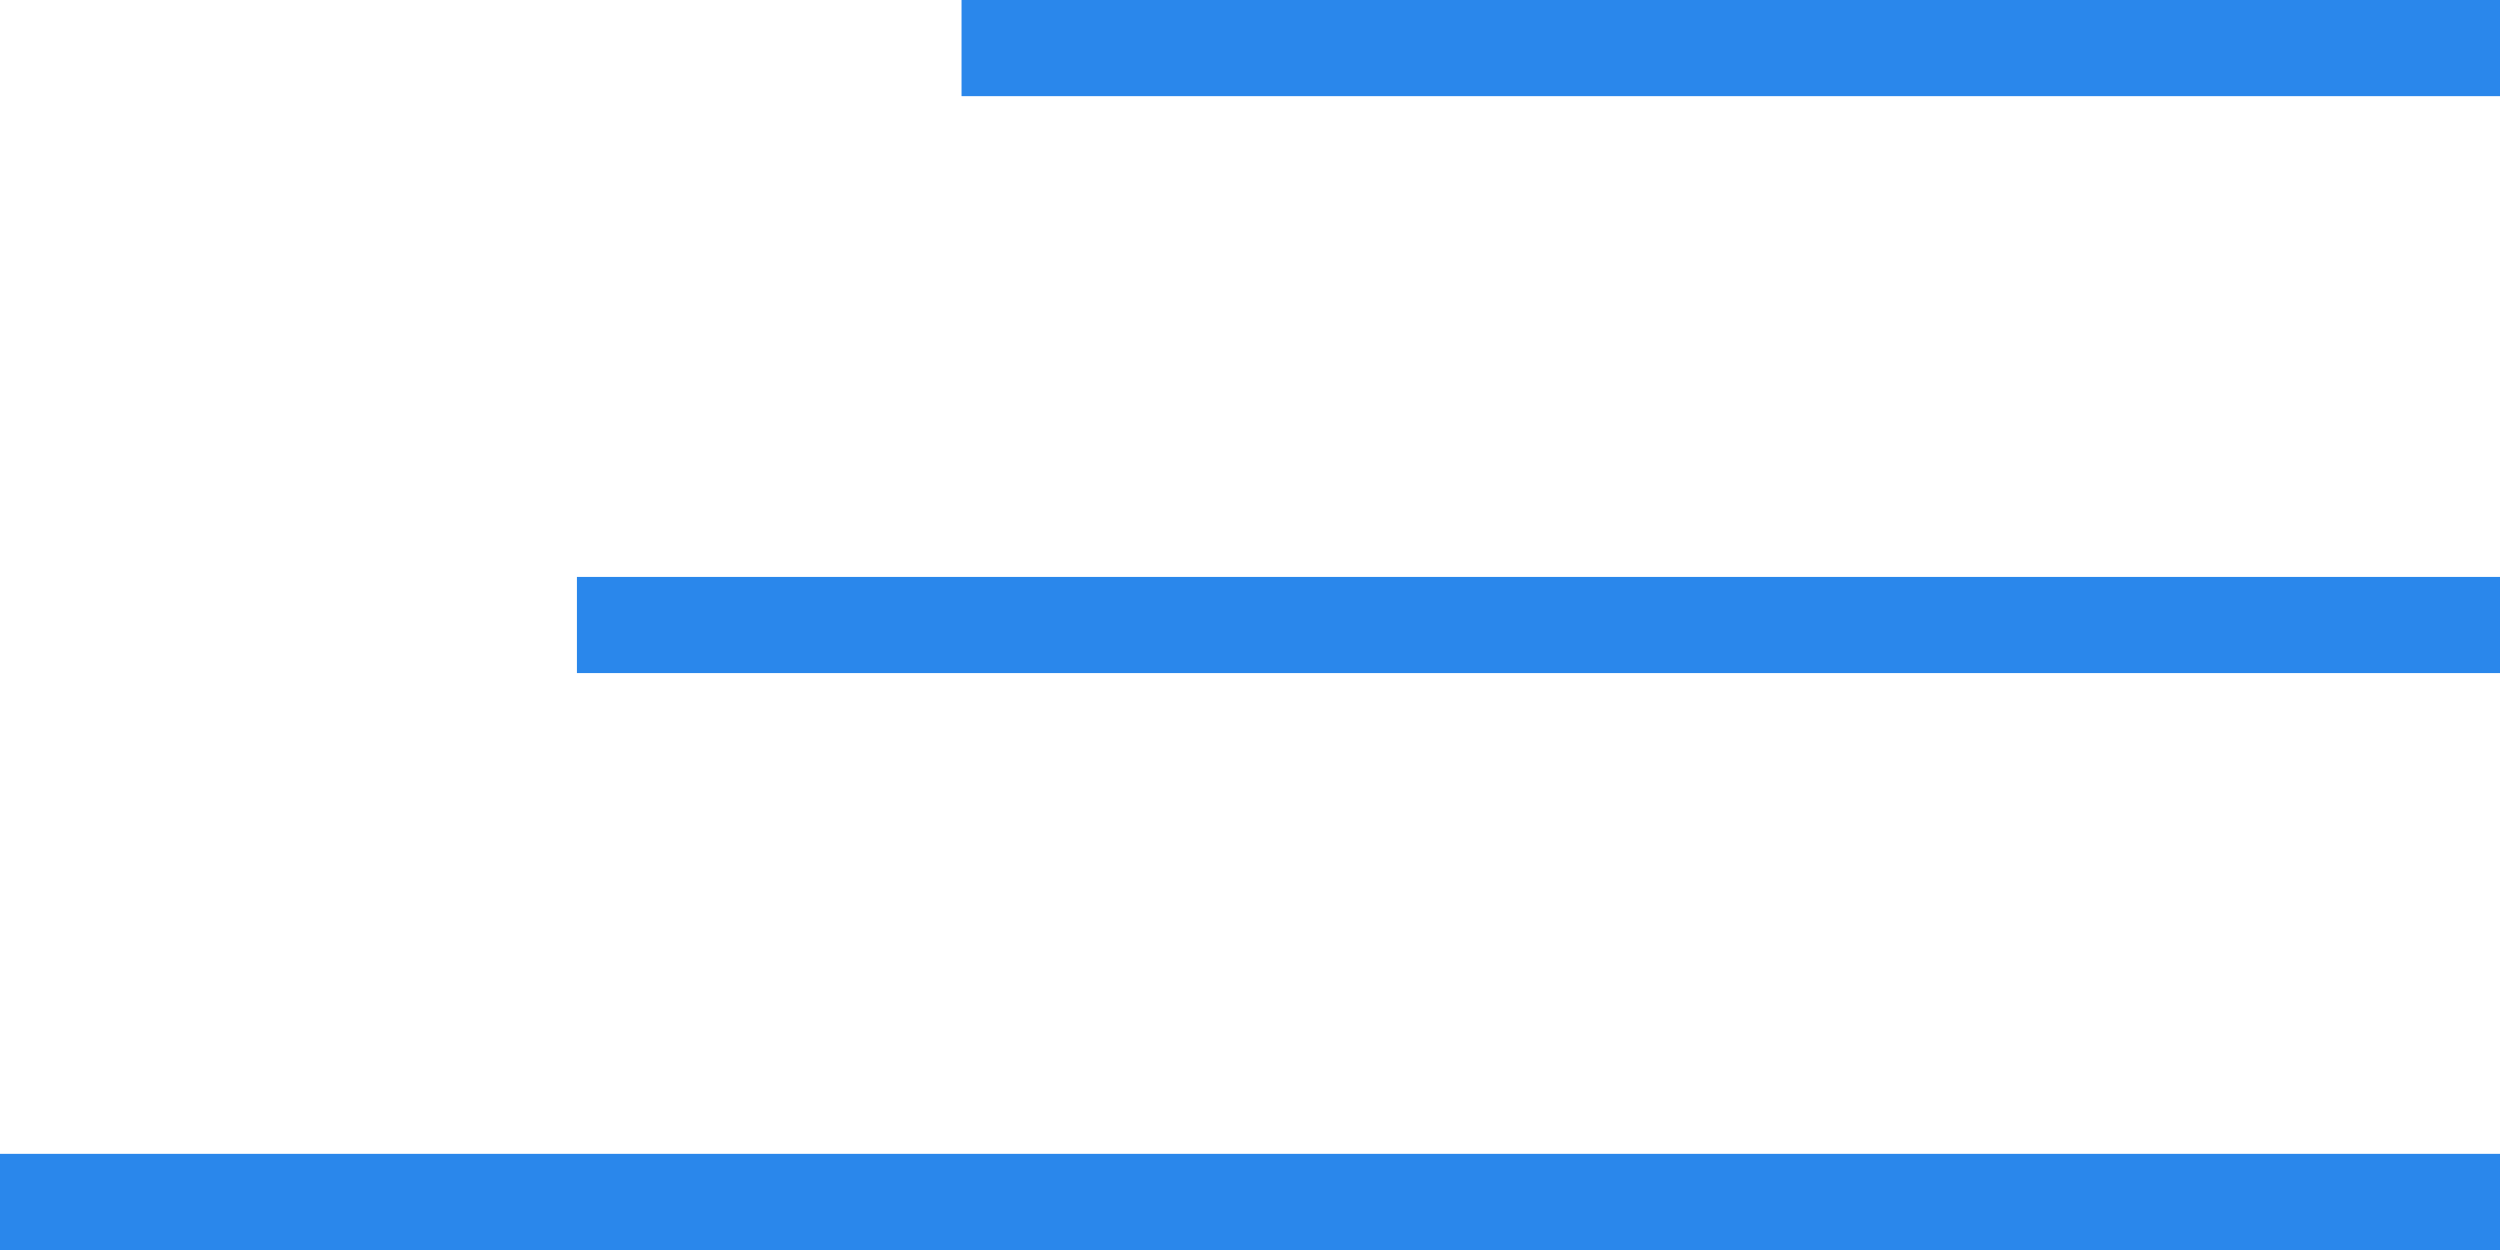
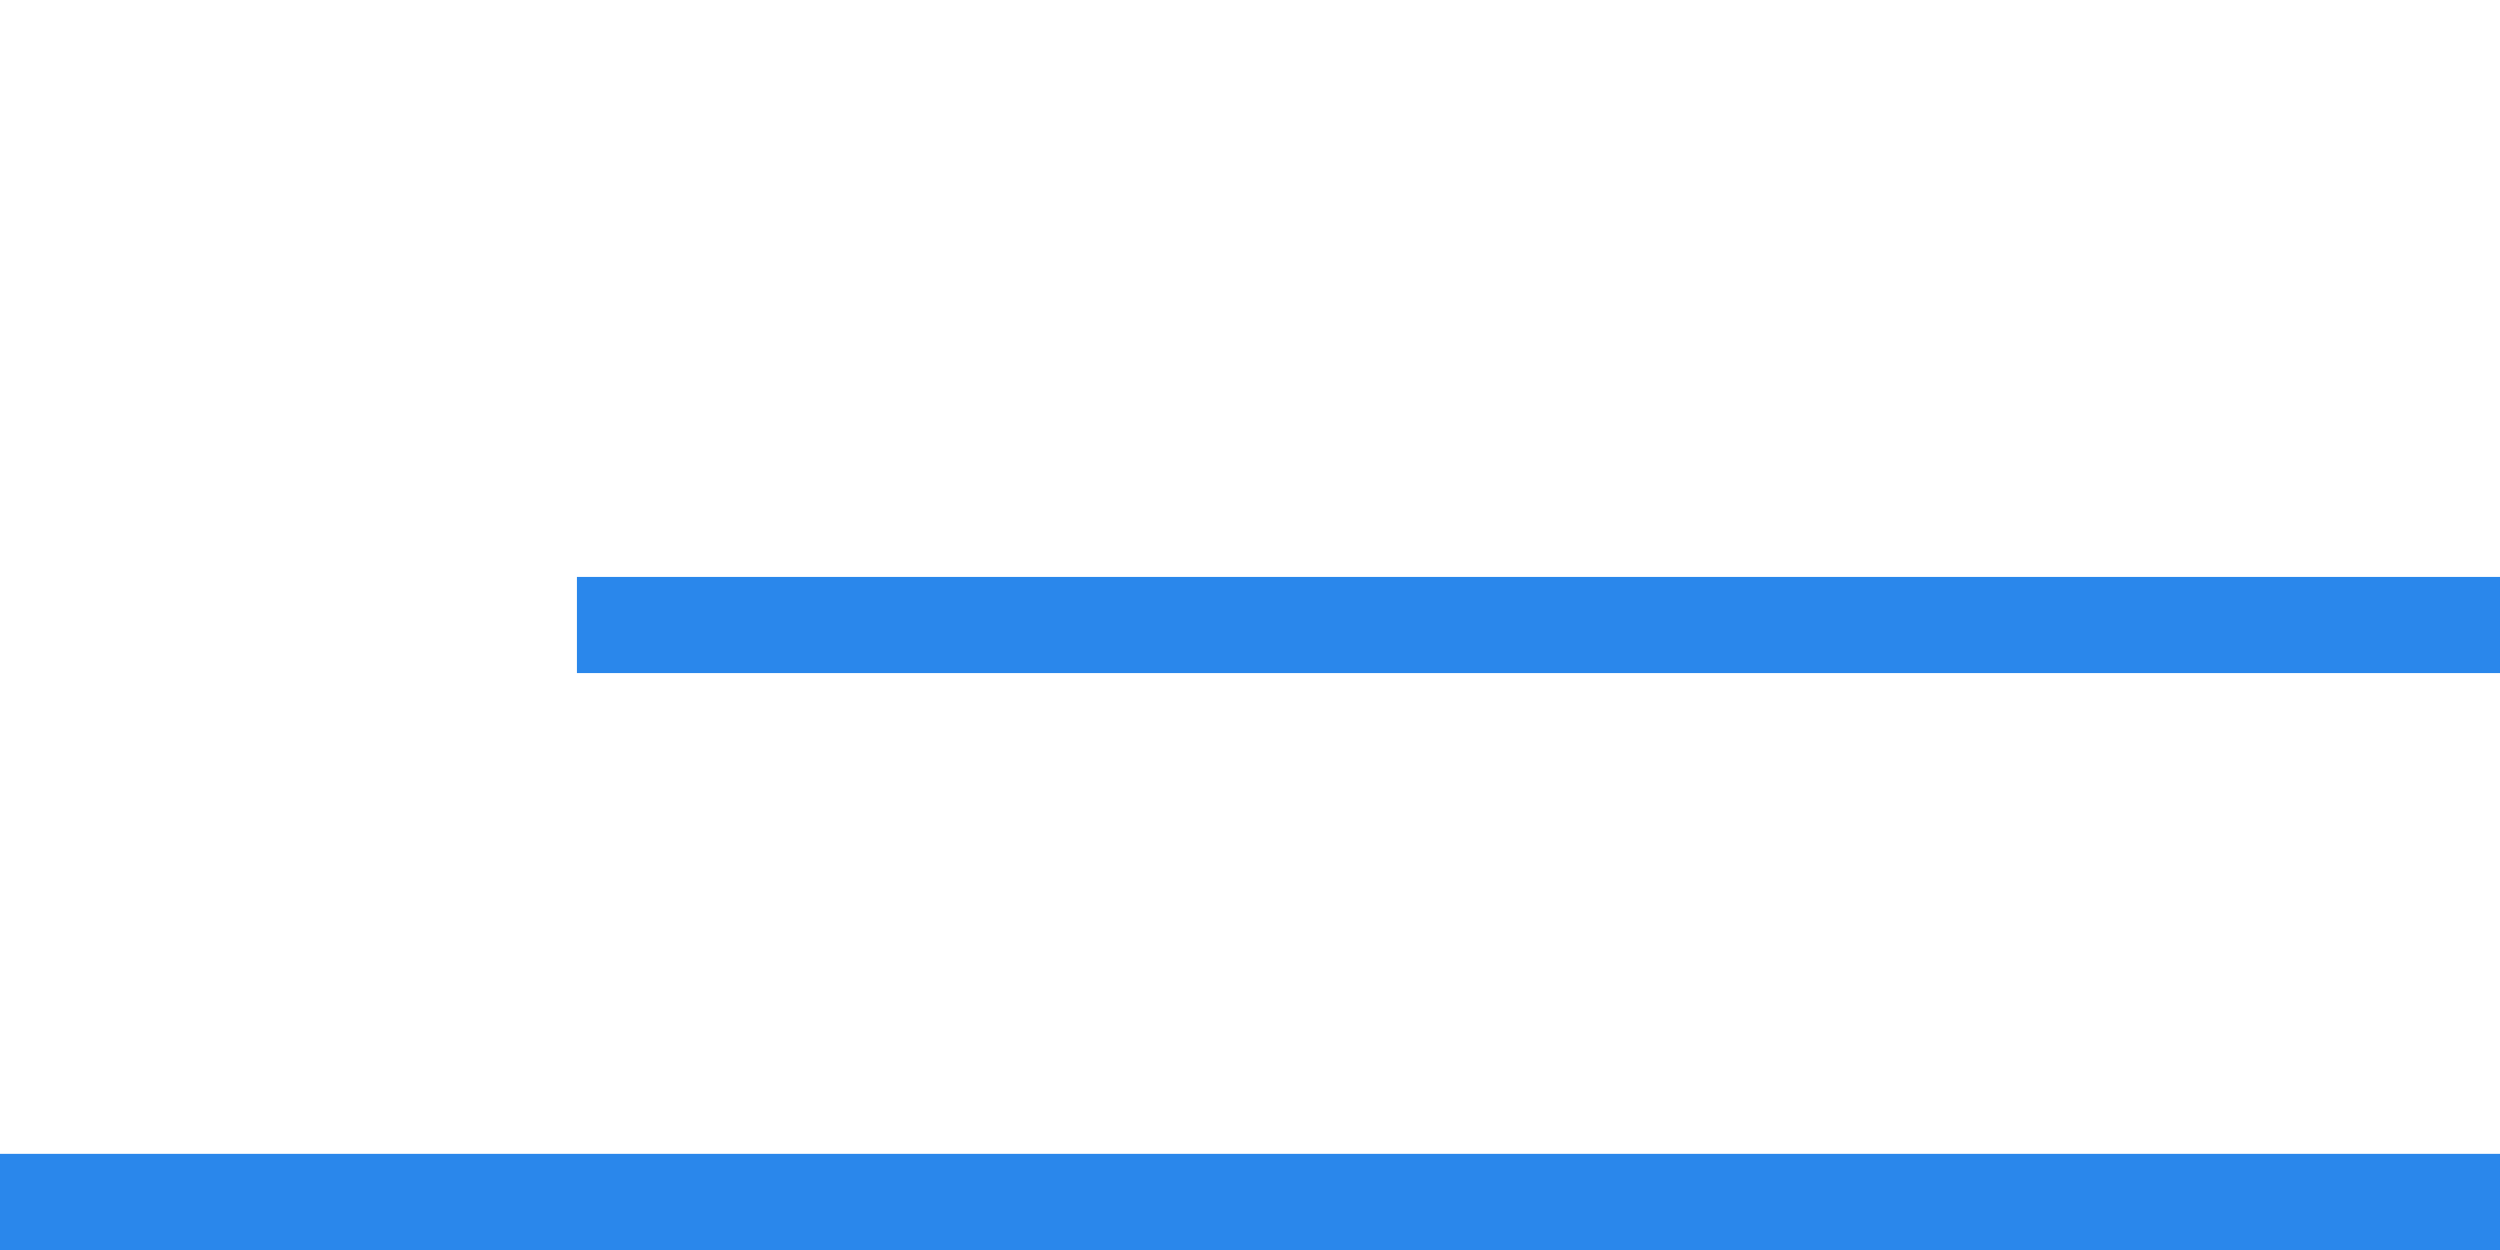
<svg xmlns="http://www.w3.org/2000/svg" width="52" height="26" viewBox="0 0 52 26">
  <g transform="translate(-1338.5 -49.5)">
-     <line x2="32" transform="translate(1358.5 50.5)" fill="none" stroke="#2a87eb" stroke-width="2" />
    <line x2="40" transform="translate(1350.5 62.5)" fill="none" stroke="#2a87eb" stroke-width="2" />
    <line x2="52" transform="translate(1338.5 74.5)" fill="none" stroke="#2a87eb" stroke-width="2" />
  </g>
</svg>